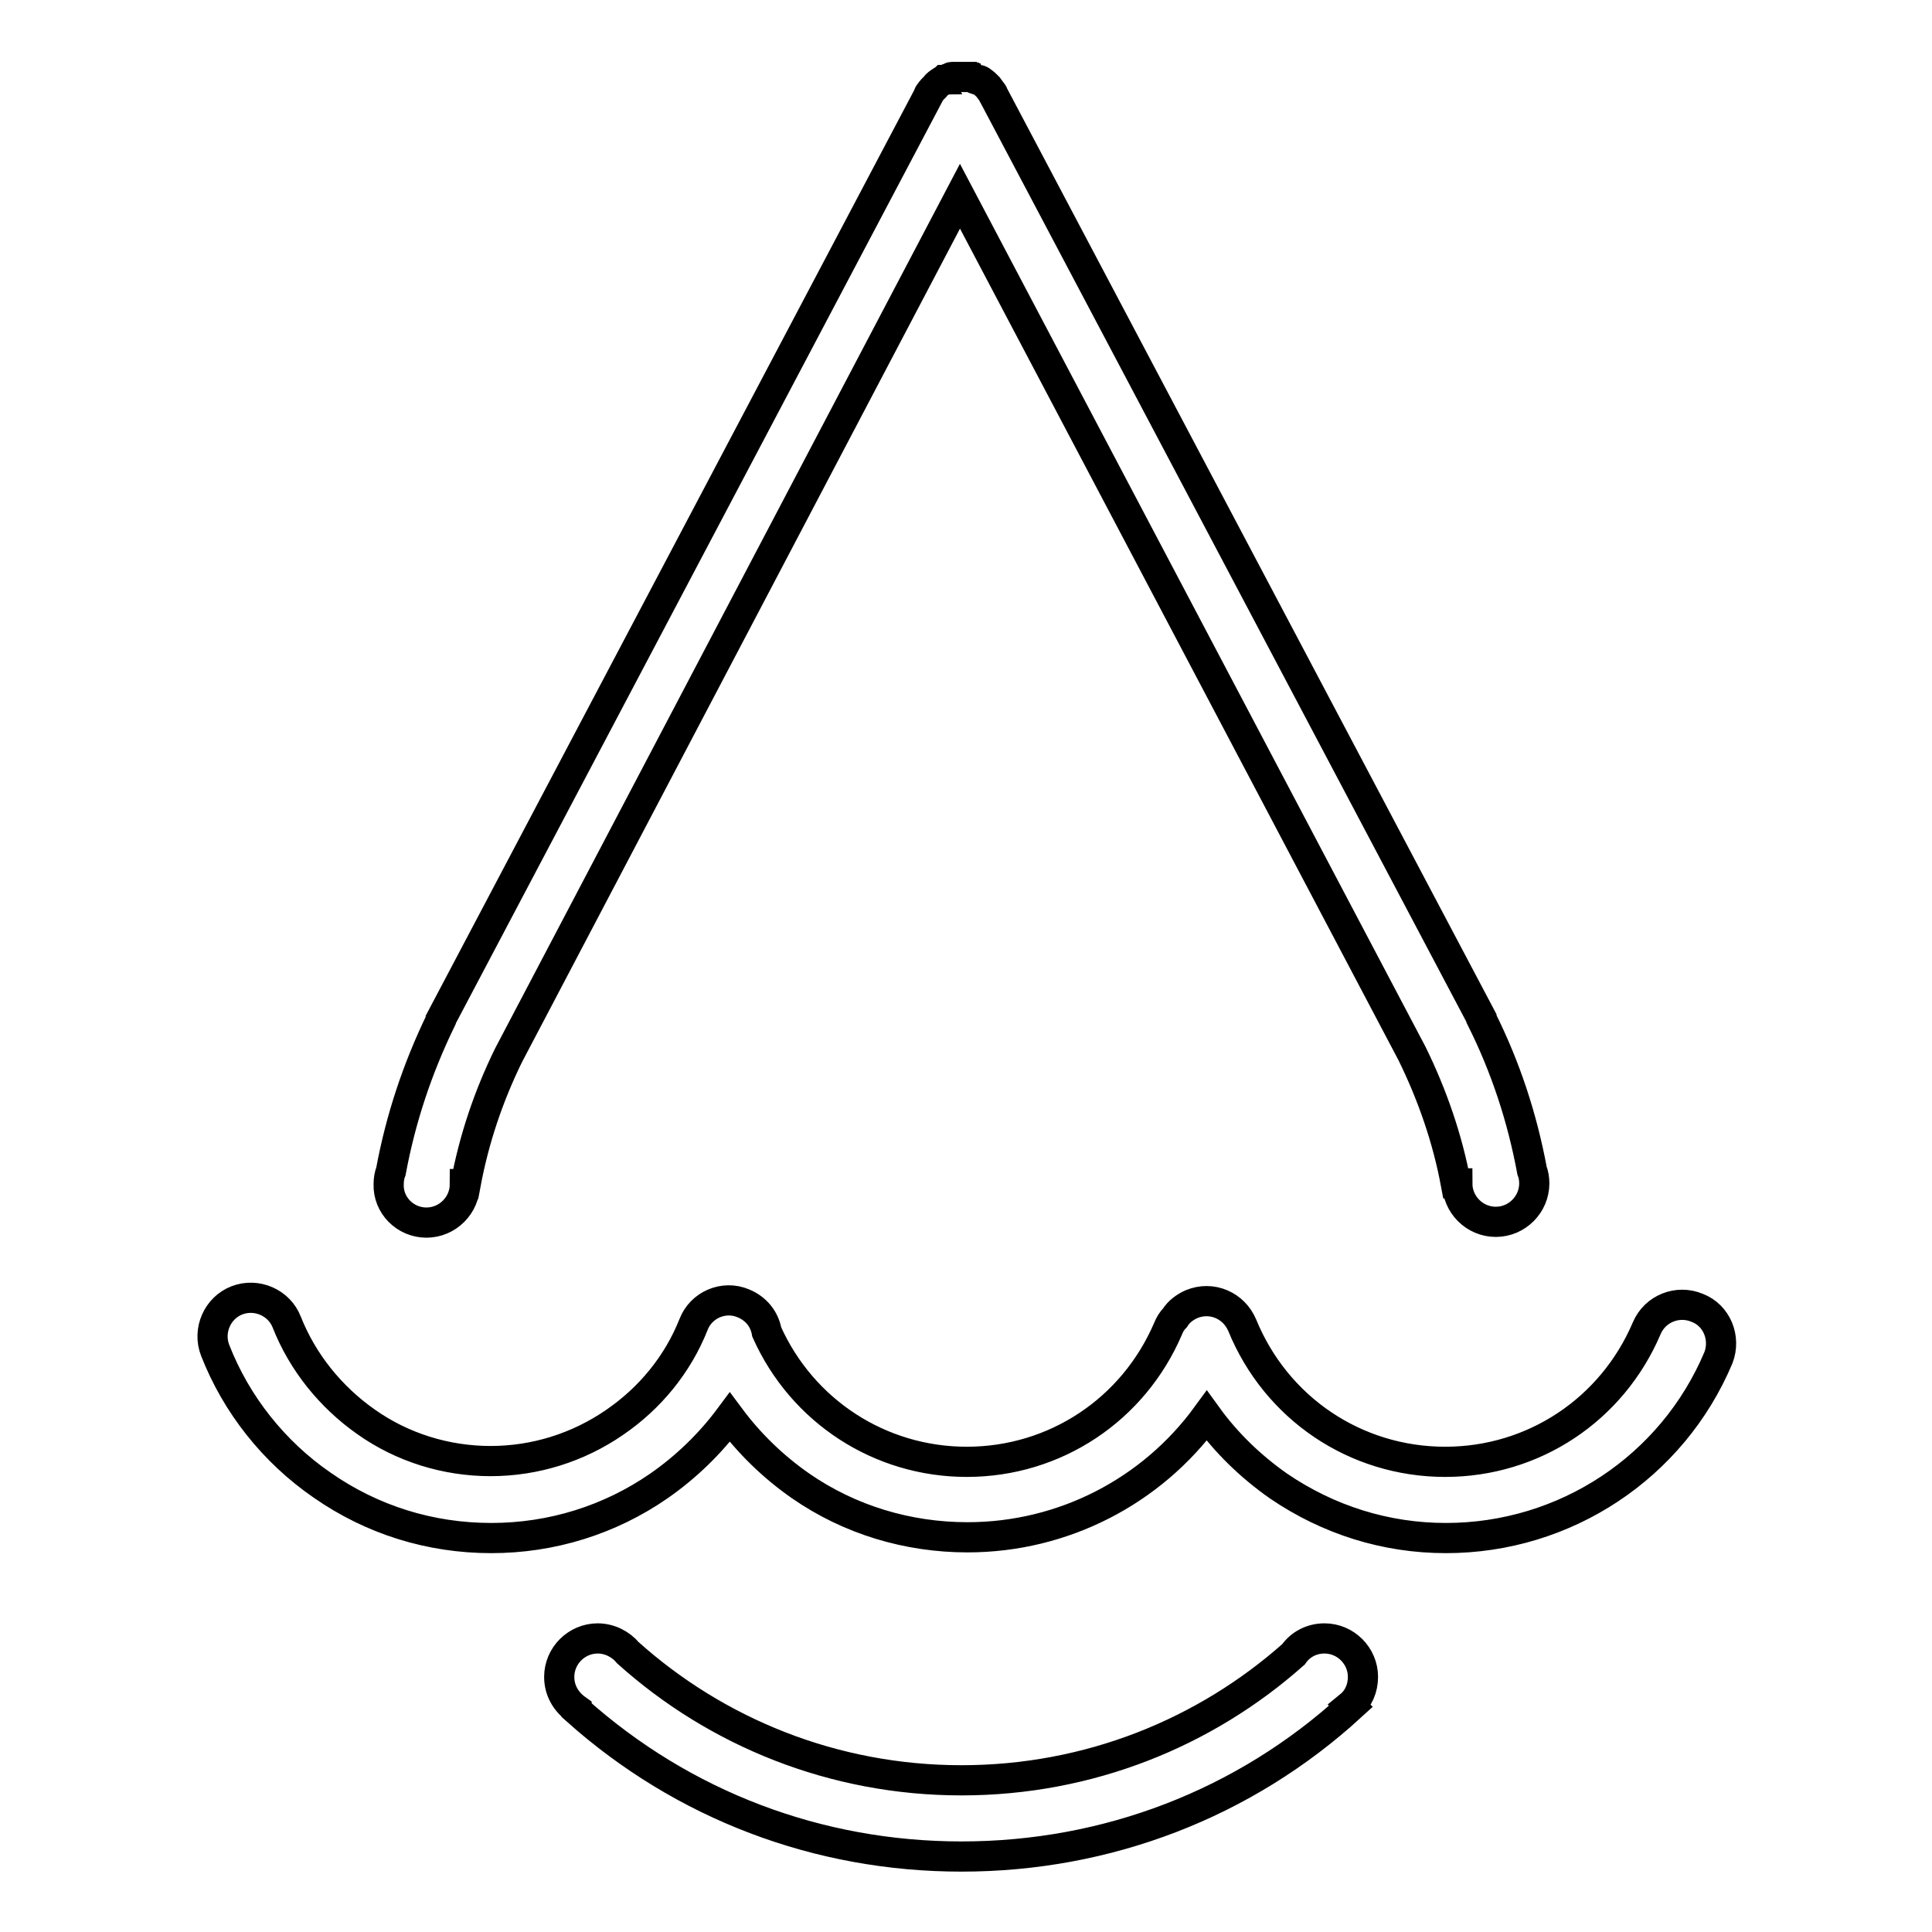
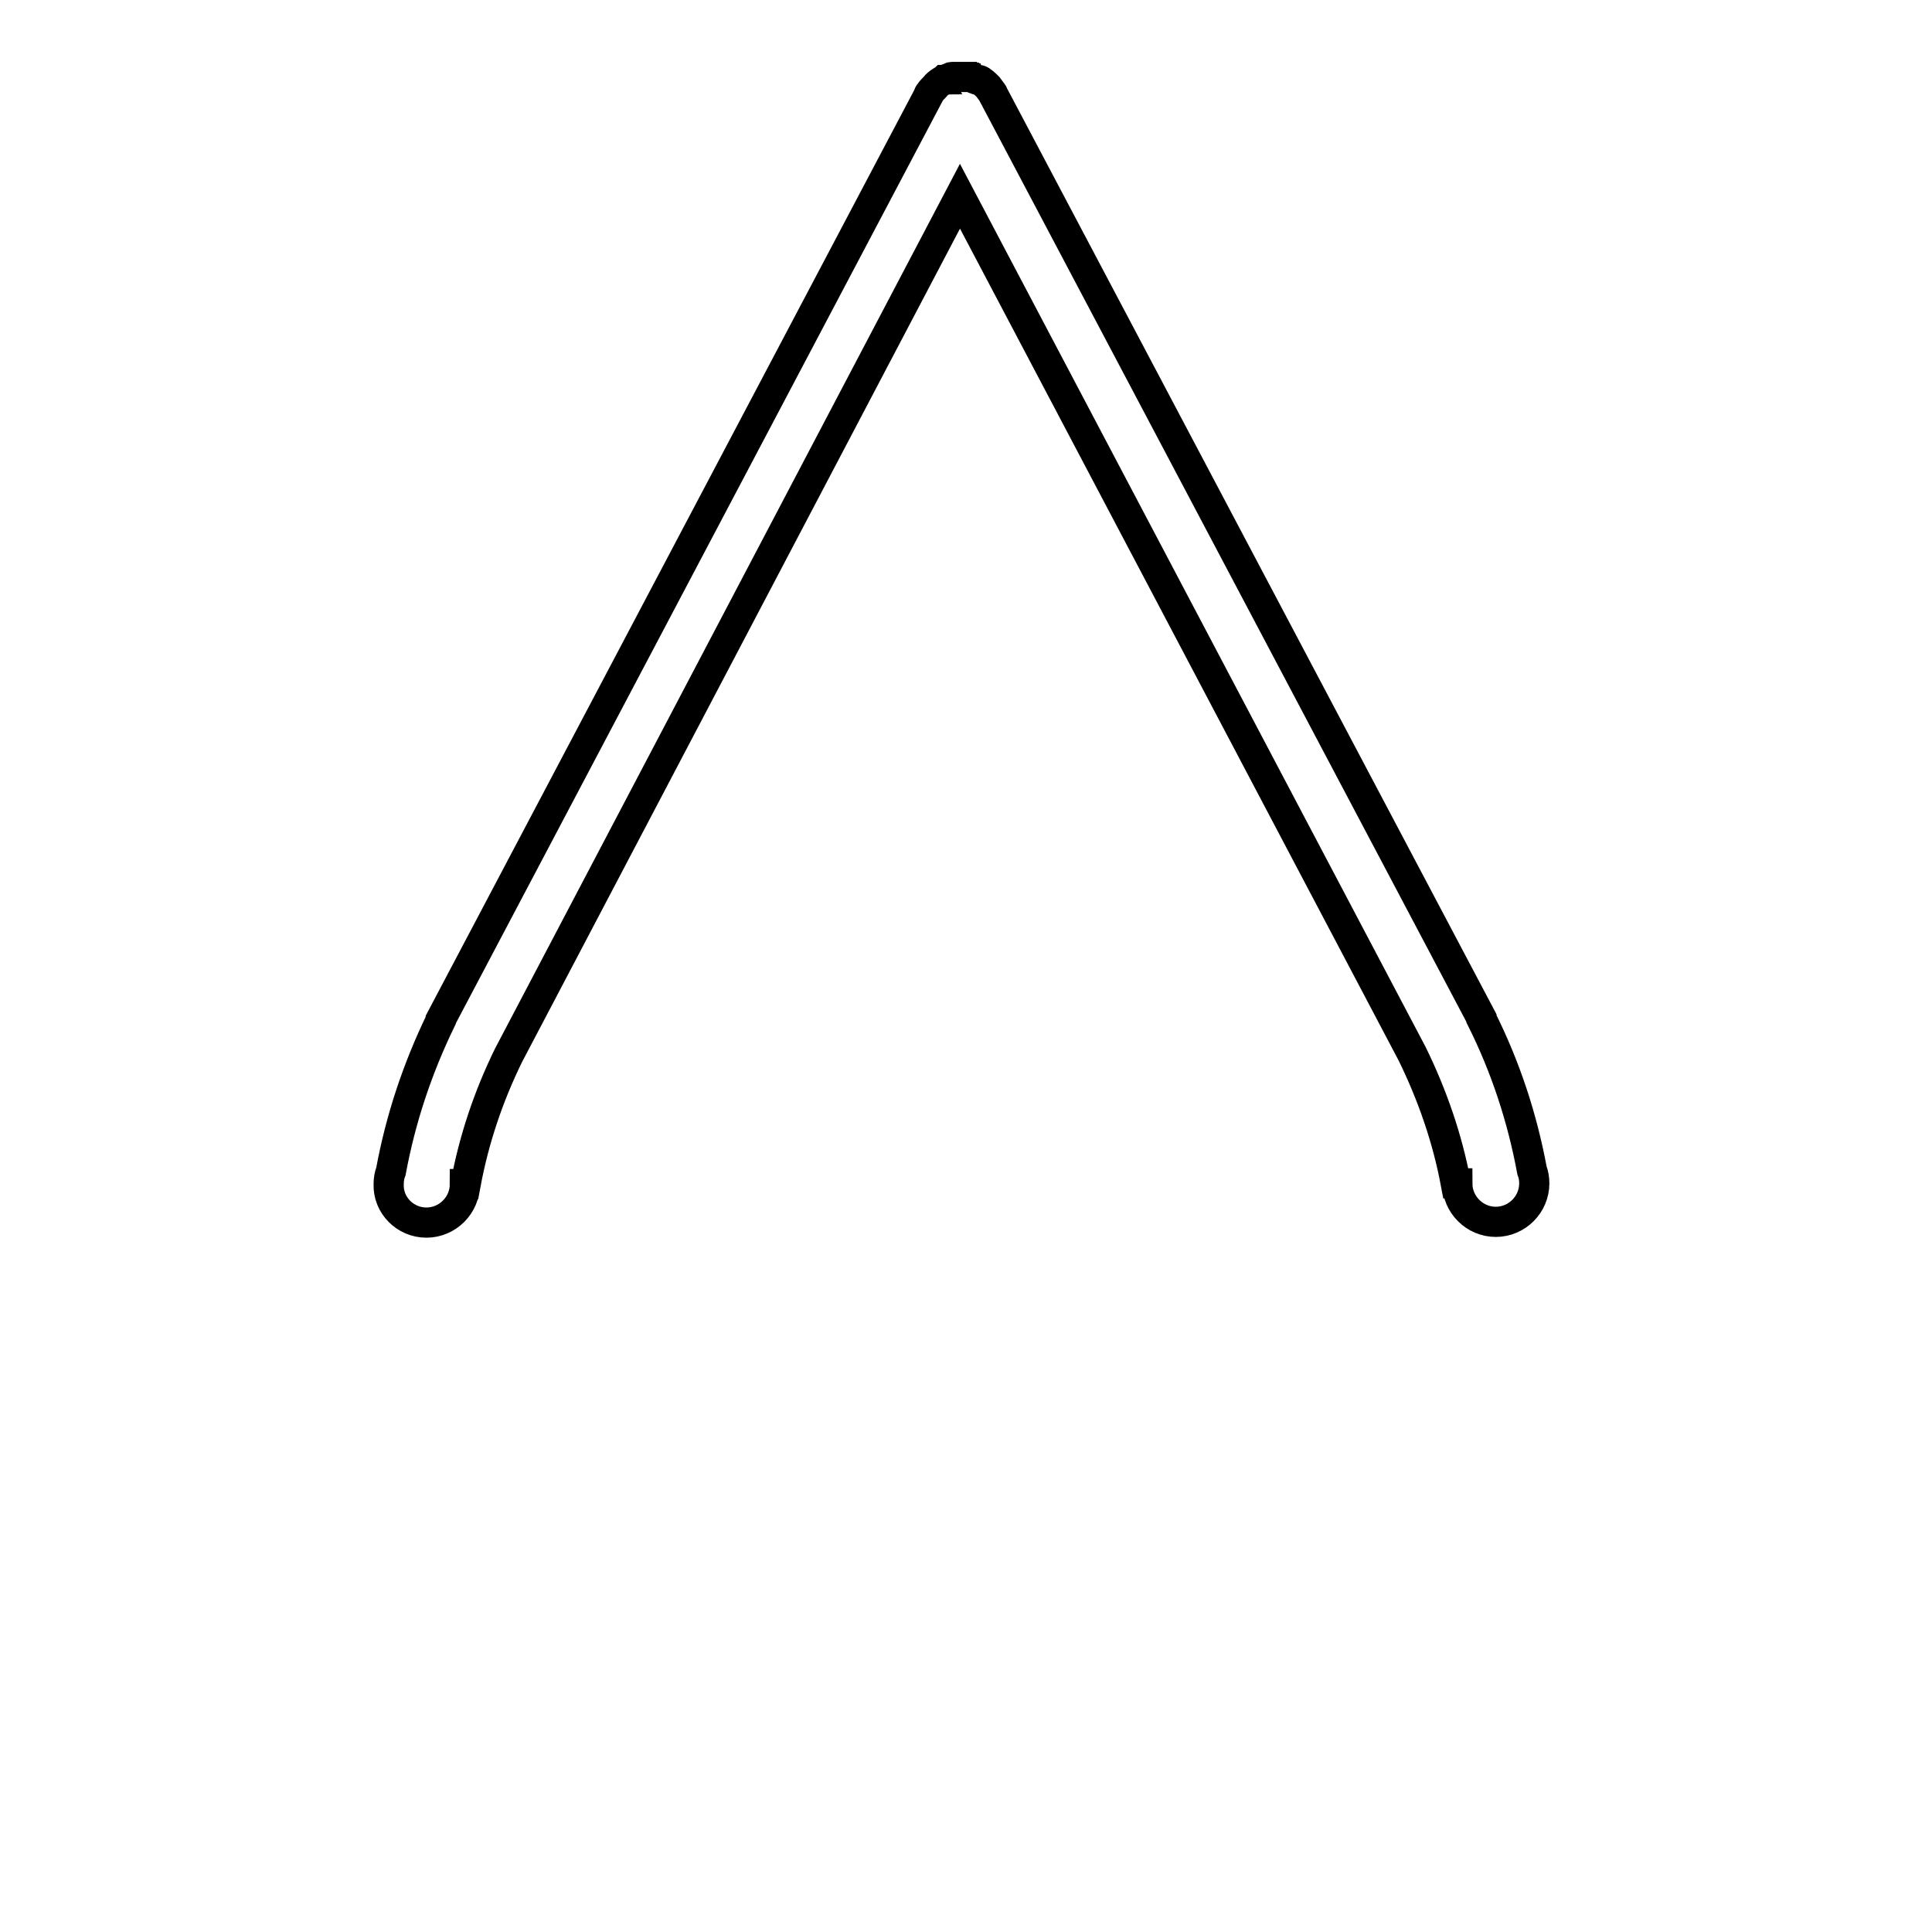
<svg xmlns="http://www.w3.org/2000/svg" version="1.1" x="0px" y="0px" viewBox="0 0 256 256" enable-background="new 0 0 256 256" xml:space="preserve">
  <g>
    <g>
-       <path stroke-width="4" fill-opacity="0" stroke="#000000" d="M224.9,173.3c-2.6-1.1-5.6,0.1-6.7,2.7c-4.6,10.8-15,17.7-26.7,17.7c-11.9,0-22.4-7.1-26.9-18.1c-1.1-2.6-4-3.9-6.7-2.8c-0.9,0.4-1.7,1-2.2,1.8c-0.4,0.4-0.7,0.9-0.9,1.4c-4.6,10.8-15,17.7-26.7,17.7c-11.5,0-21.8-6.7-26.5-17.2c-0.3-1.7-1.4-3.1-3.1-3.8c-2.6-1.1-5.6,0.2-6.6,2.8c0,0,0,0,0,0c0,0,0,0,0,0c-2.1,5.3-5.8,9.8-10.5,13c-4.8,3.3-10.5,5.1-16.4,5.1c-5.9,0-11.7-1.8-16.5-5.2c-4.7-3.3-8.4-7.9-10.5-13.2c-1-2.6-4-3.9-6.6-2.9s-3.9,4-2.9,6.6c2.8,7.2,7.8,13.5,14.2,17.9c6.6,4.6,14.3,7,22.4,7c8,0,15.7-2.4,22.2-6.9c3.6-2.5,6.8-5.6,9.4-9.1c2.6,3.5,5.8,6.6,9.4,9.1c6.5,4.5,14.2,6.8,22.1,6.8c12.7,0,24.4-6.1,31.7-16.1c2.6,3.6,5.8,6.7,9.5,9.3c6.6,4.5,14.2,6.9,22.2,6.9c15.8,0,30-9.4,36.1-23.9C228.7,177.3,227.5,174.3,224.9,173.3z" />
      <path stroke-width="4" fill-opacity="0" stroke="#000000" d="M56.5,162c2.8,0,5.1-2.3,5.1-5.1h0.1c1.1-5.9,3-11.6,5.7-17.1L127.2,26l59.9,113.6c2.7,5.5,4.7,11.3,5.8,17.2h0.2c0,2.8,2.3,5.1,5.1,5.1c2.8,0,5.1-2.3,5.1-5.1c0-0.6-0.1-1.2-0.3-1.7c-1.3-7-3.5-13.7-6.7-20.1l0,0c0,0,0-0.1,0-0.1L131.7,12.7c0,0,0,0,0,0c-0.1-0.1-0.1-0.3-0.2-0.4c0,0,0,0,0,0c-0.2-0.3-0.4-0.5-0.6-0.8c-0.2-0.2-0.5-0.5-0.8-0.7c0,0,0,0,0,0c-0.1-0.1-0.3-0.2-0.4-0.2c0,0,0,0,0,0c0,0-0.1,0-0.1,0c-0.1,0-0.2-0.1-0.3-0.1c-0.1,0-0.1,0-0.2-0.1c-0.1,0-0.1,0-0.2-0.1c-0.1,0-0.2,0-0.3-0.1c-0.1,0-0.1,0-0.2,0c-0.1,0-0.2,0-0.3,0c-0.1,0-0.1,0-0.2,0c-0.1,0-0.2,0-0.3,0c-0.1,0-0.2,0-0.2,0c-0.1,0-0.1,0-0.2,0c-0.1,0-0.2,0-0.3,0c-0.1,0-0.1,0-0.2,0c-0.1,0-0.2,0-0.3,0c-0.1,0-0.1,0-0.2,0c-0.1,0-0.2,0-0.3,0.1c-0.1,0-0.1,0-0.2,0.1c-0.1,0-0.2,0-0.2,0.1c-0.1,0-0.2,0.1-0.3,0.1c0,0-0.1,0-0.1,0c0,0,0,0,0,0c-0.1,0.1-0.3,0.1-0.4,0.2c0,0,0,0,0,0c-0.3,0.2-0.6,0.4-0.8,0.7c-0.2,0.2-0.5,0.5-0.7,0.8c0,0,0,0,0,0c-0.1,0.1-0.2,0.3-0.2,0.4c0,0,0,0,0,0L58.4,135.1c0,0,0,0.1,0,0.1l0,0c-3.1,6.4-5.3,13-6.6,20c-0.2,0.5-0.3,1.1-0.3,1.7C51.4,159.7,53.7,162,56.5,162z" />
-       <path stroke-width="4" fill-opacity="0" stroke="#000000" d="M175.5,217.1c-1.7,0-3.2,0.8-4.1,2.1c-11.7,10.4-27.1,16.7-44,16.7c-17,0-32.5-6.4-44.2-16.9c-0.9-1.1-2.4-1.9-4-1.9c-2.8,0-5.1,2.3-5.1,5.1c0,1.8,0.9,3.3,2.3,4.3l0,0.1c14.1,12.6,32,19.4,51,19.4c19.3,0,37.5-7,51.6-19.9l-0.1-0.1c1.1-0.9,1.7-2.3,1.7-3.8C180.6,219.4,178.3,217.1,175.5,217.1z" />
    </g>
  </g>
</svg>